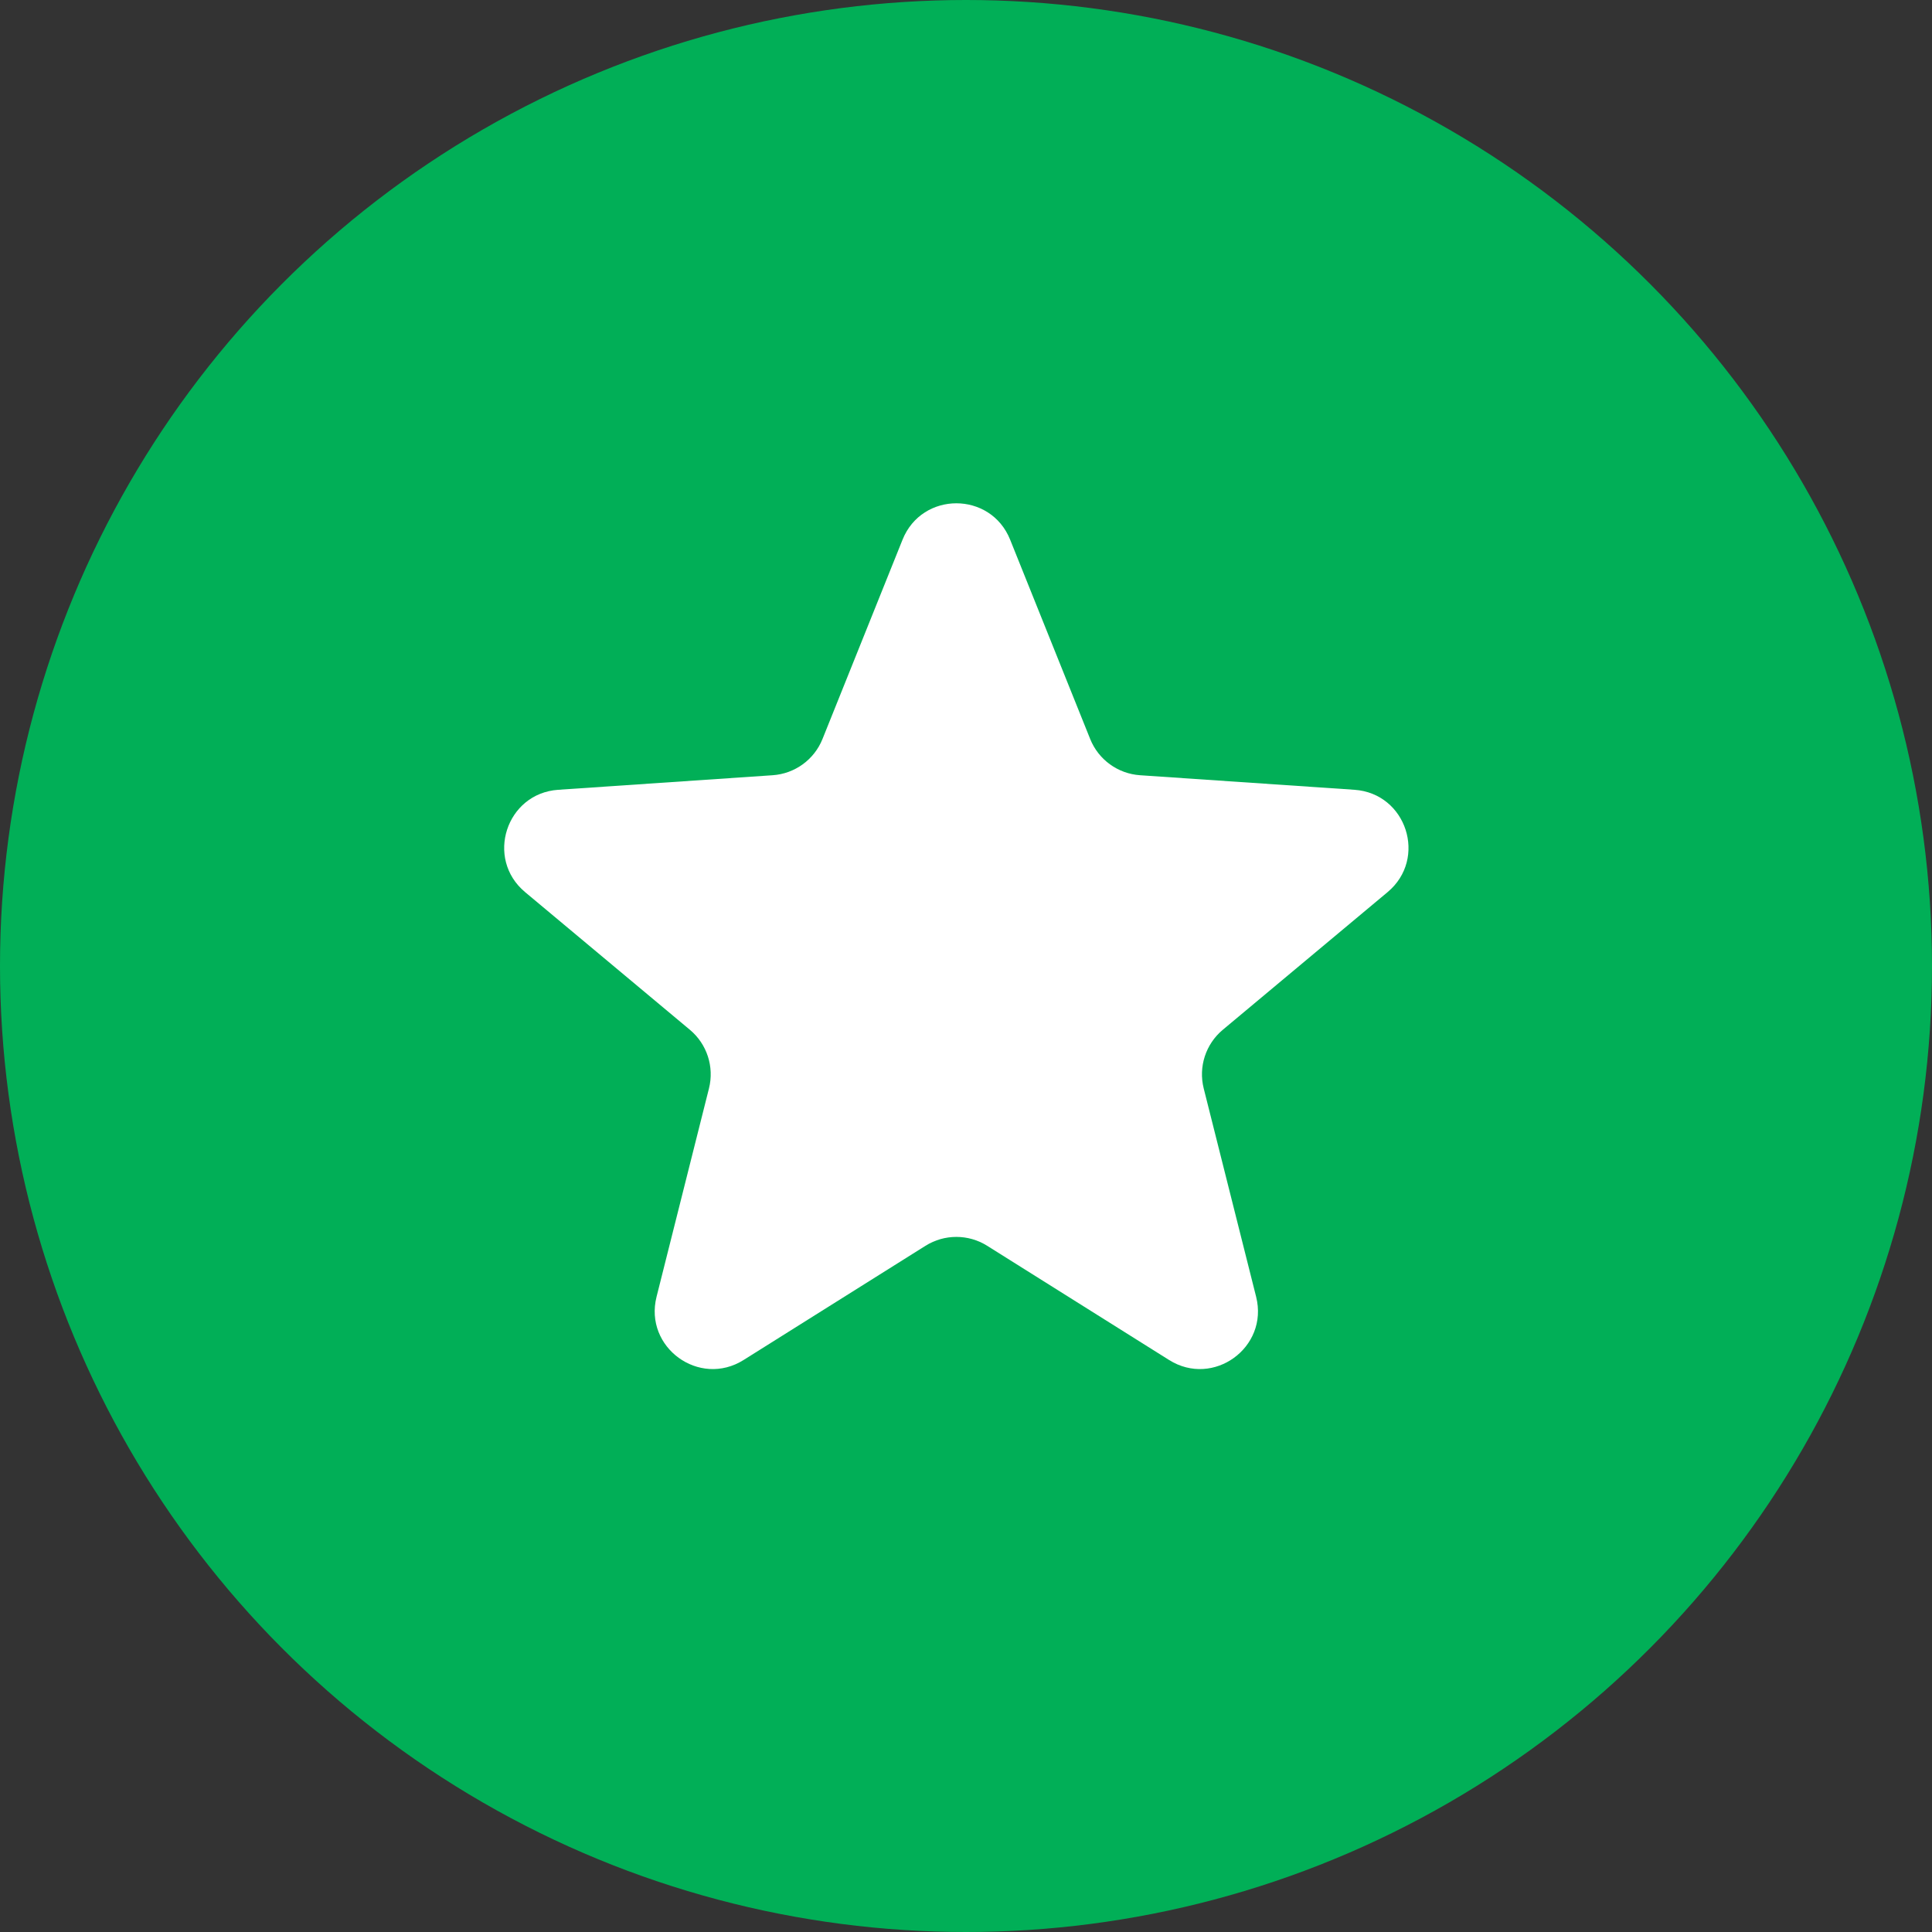
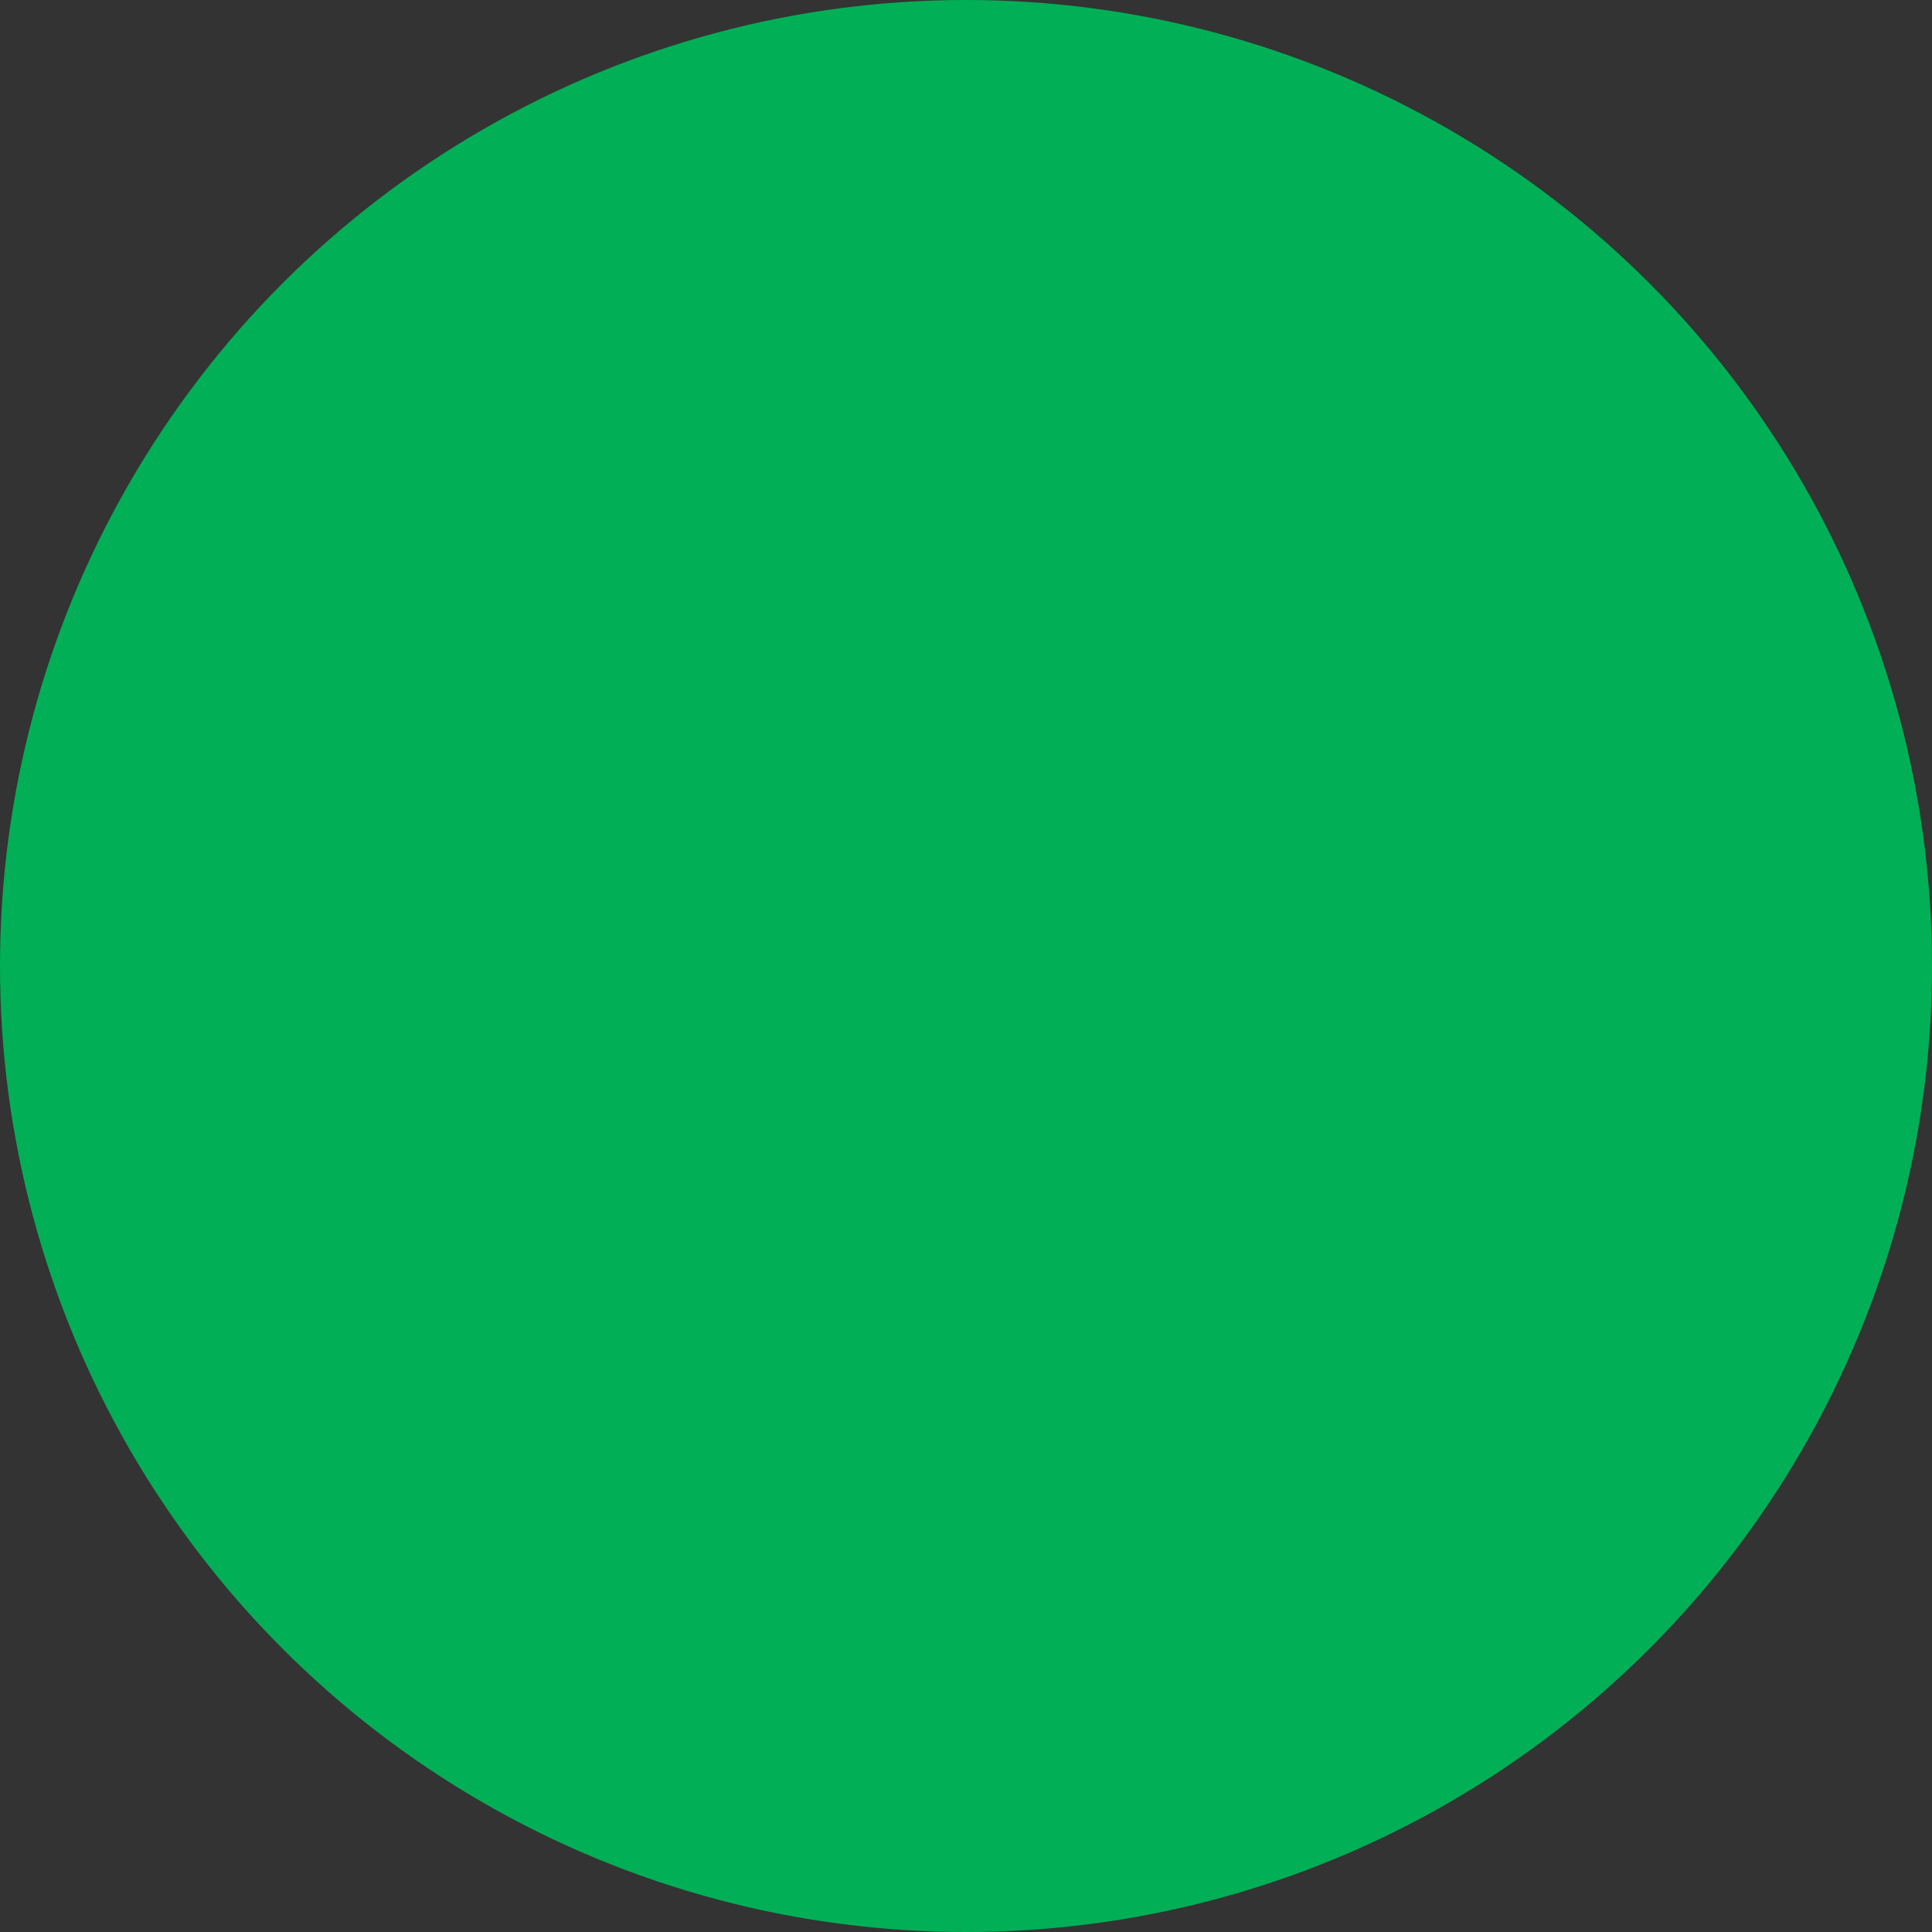
<svg xmlns="http://www.w3.org/2000/svg" width="100" height="100" viewBox="0 0 100 100" fill="none">
  <rect x="0" y="0" width="100" height="100" fill="#333333" stroke="none" />
  <circle cx="50" cy="50" r="50" fill="#01AF57" />
-   <path d="M46.716 27.933C47.724 25.423 51.276 25.423 52.284 27.933L56.428 38.251C56.857 39.32 57.86 40.048 59.009 40.126L70.103 40.879C72.801 41.062 73.898 44.44 71.823 46.174L63.29 53.303C62.406 54.042 62.023 55.221 62.304 56.338L65.017 67.121C65.677 69.744 62.803 71.832 60.513 70.394L51.095 64.481C50.12 63.869 48.88 63.869 47.905 64.481L38.487 70.394C36.197 71.832 33.323 69.744 33.983 67.121L36.696 56.338C36.977 55.221 36.594 54.042 35.71 53.303L27.177 46.174C25.102 44.44 26.199 41.062 28.897 40.879L39.991 40.126C41.14 40.048 42.143 39.32 42.572 38.251L46.716 27.933Z" fill="white" />
</svg>